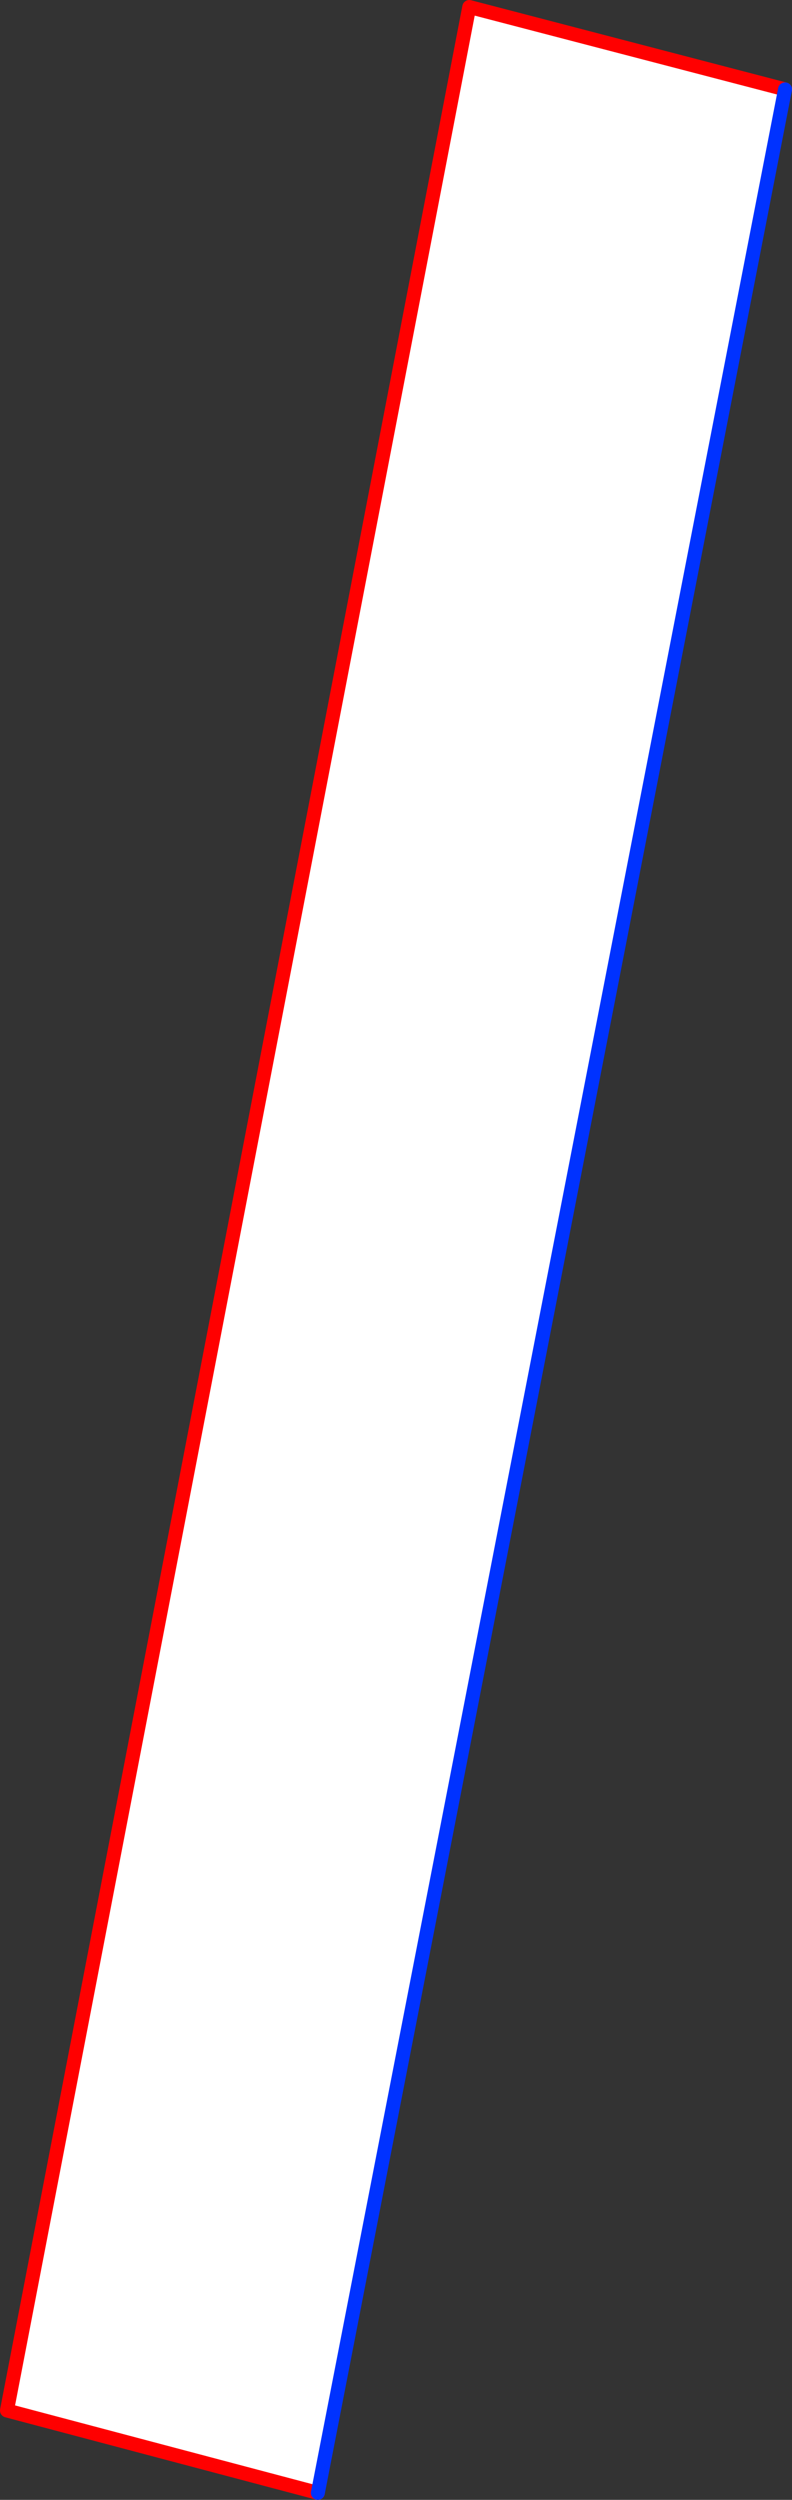
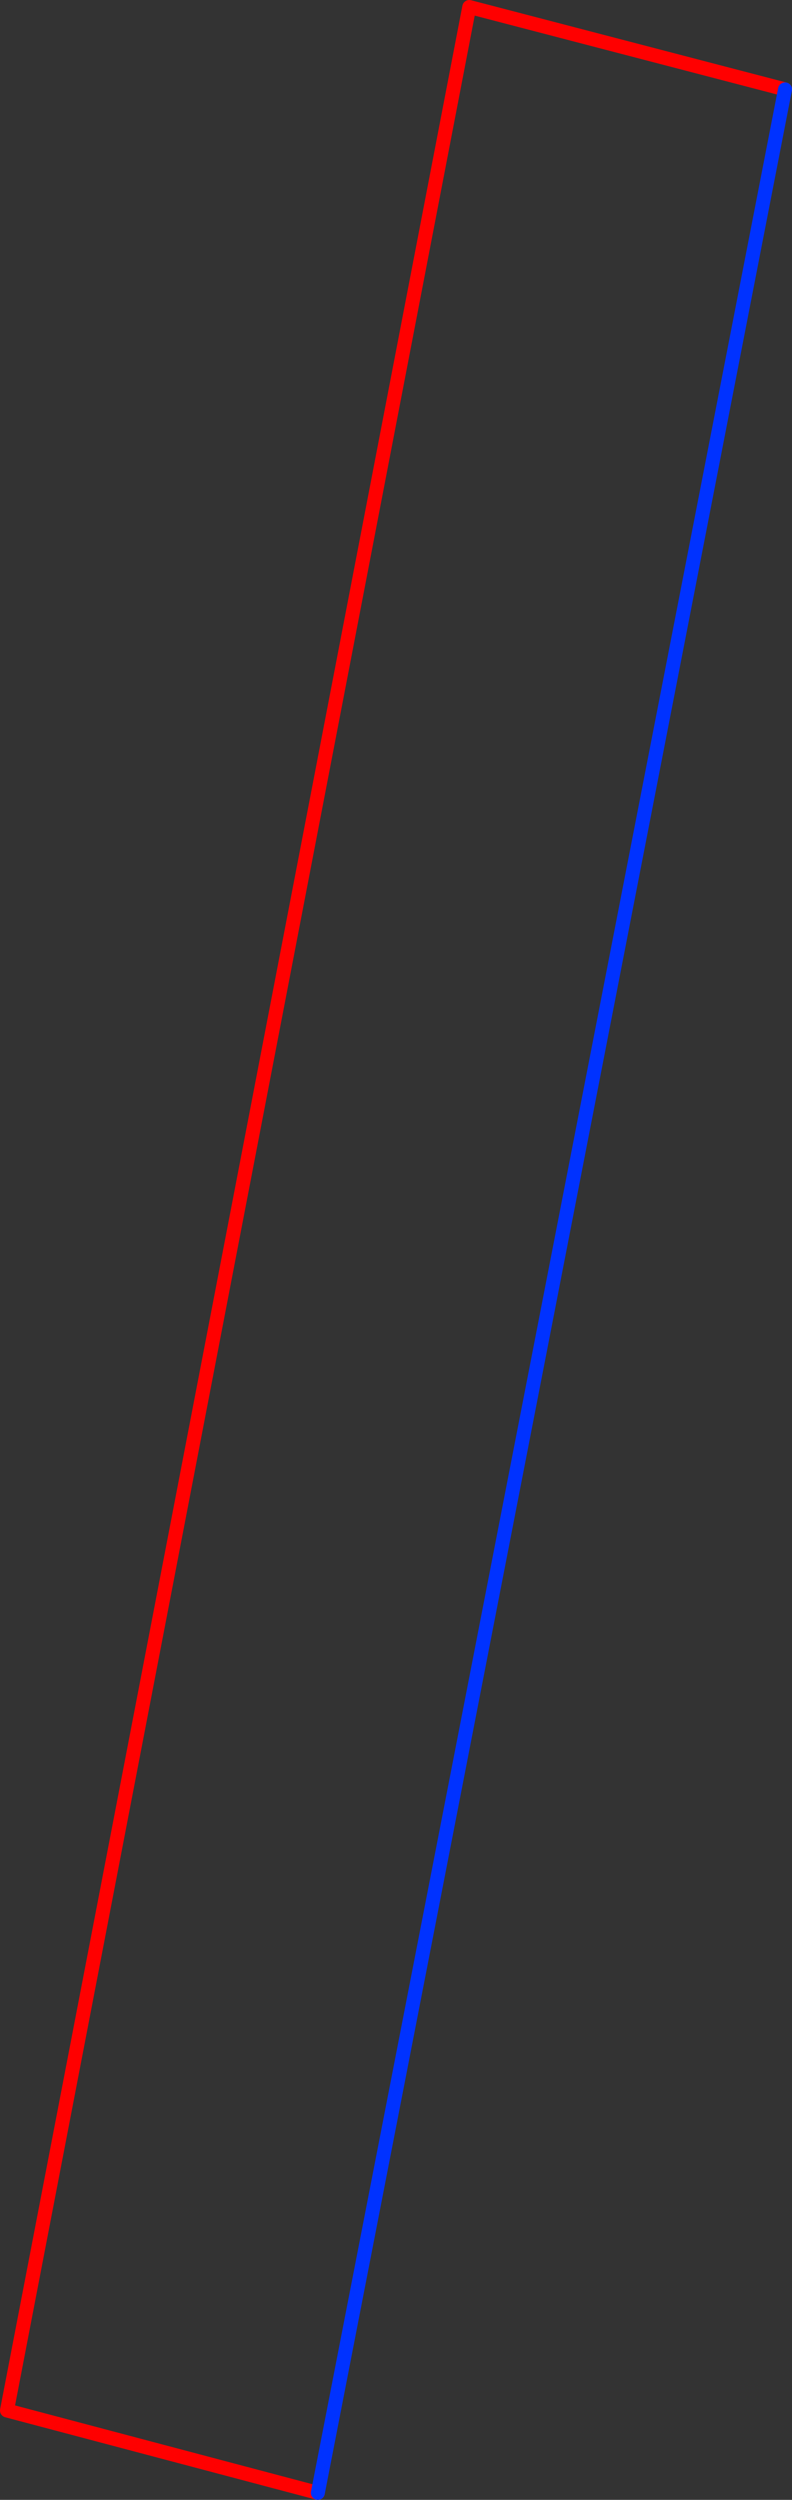
<svg xmlns="http://www.w3.org/2000/svg" height="358.05px" width="113.5px">
  <rect width="100%" height="100%" fill="#333333" stroke="none" />
  <g transform="matrix(1.0, 0.0, 0.0, 1.0, -262.75, -173.45)">
-     <path d="M308.3 530.5 L263.75 518.7 330.0 174.45 375.25 186.25 308.3 530.5" fill="#ffffff" fill-rule="evenodd" stroke="none" />
    <path d="M308.3 530.5 L263.75 518.7 330.0 174.45 375.25 186.25" fill="none" stroke="#ff0000" stroke-linecap="round" stroke-linejoin="round" stroke-width="2.0" />
    <path d="M375.25 186.25 L308.3 530.5 Z" fill="none" stroke="#0032ff" stroke-linecap="round" stroke-linejoin="round" stroke-width="2.0" />
  </g>
</svg>